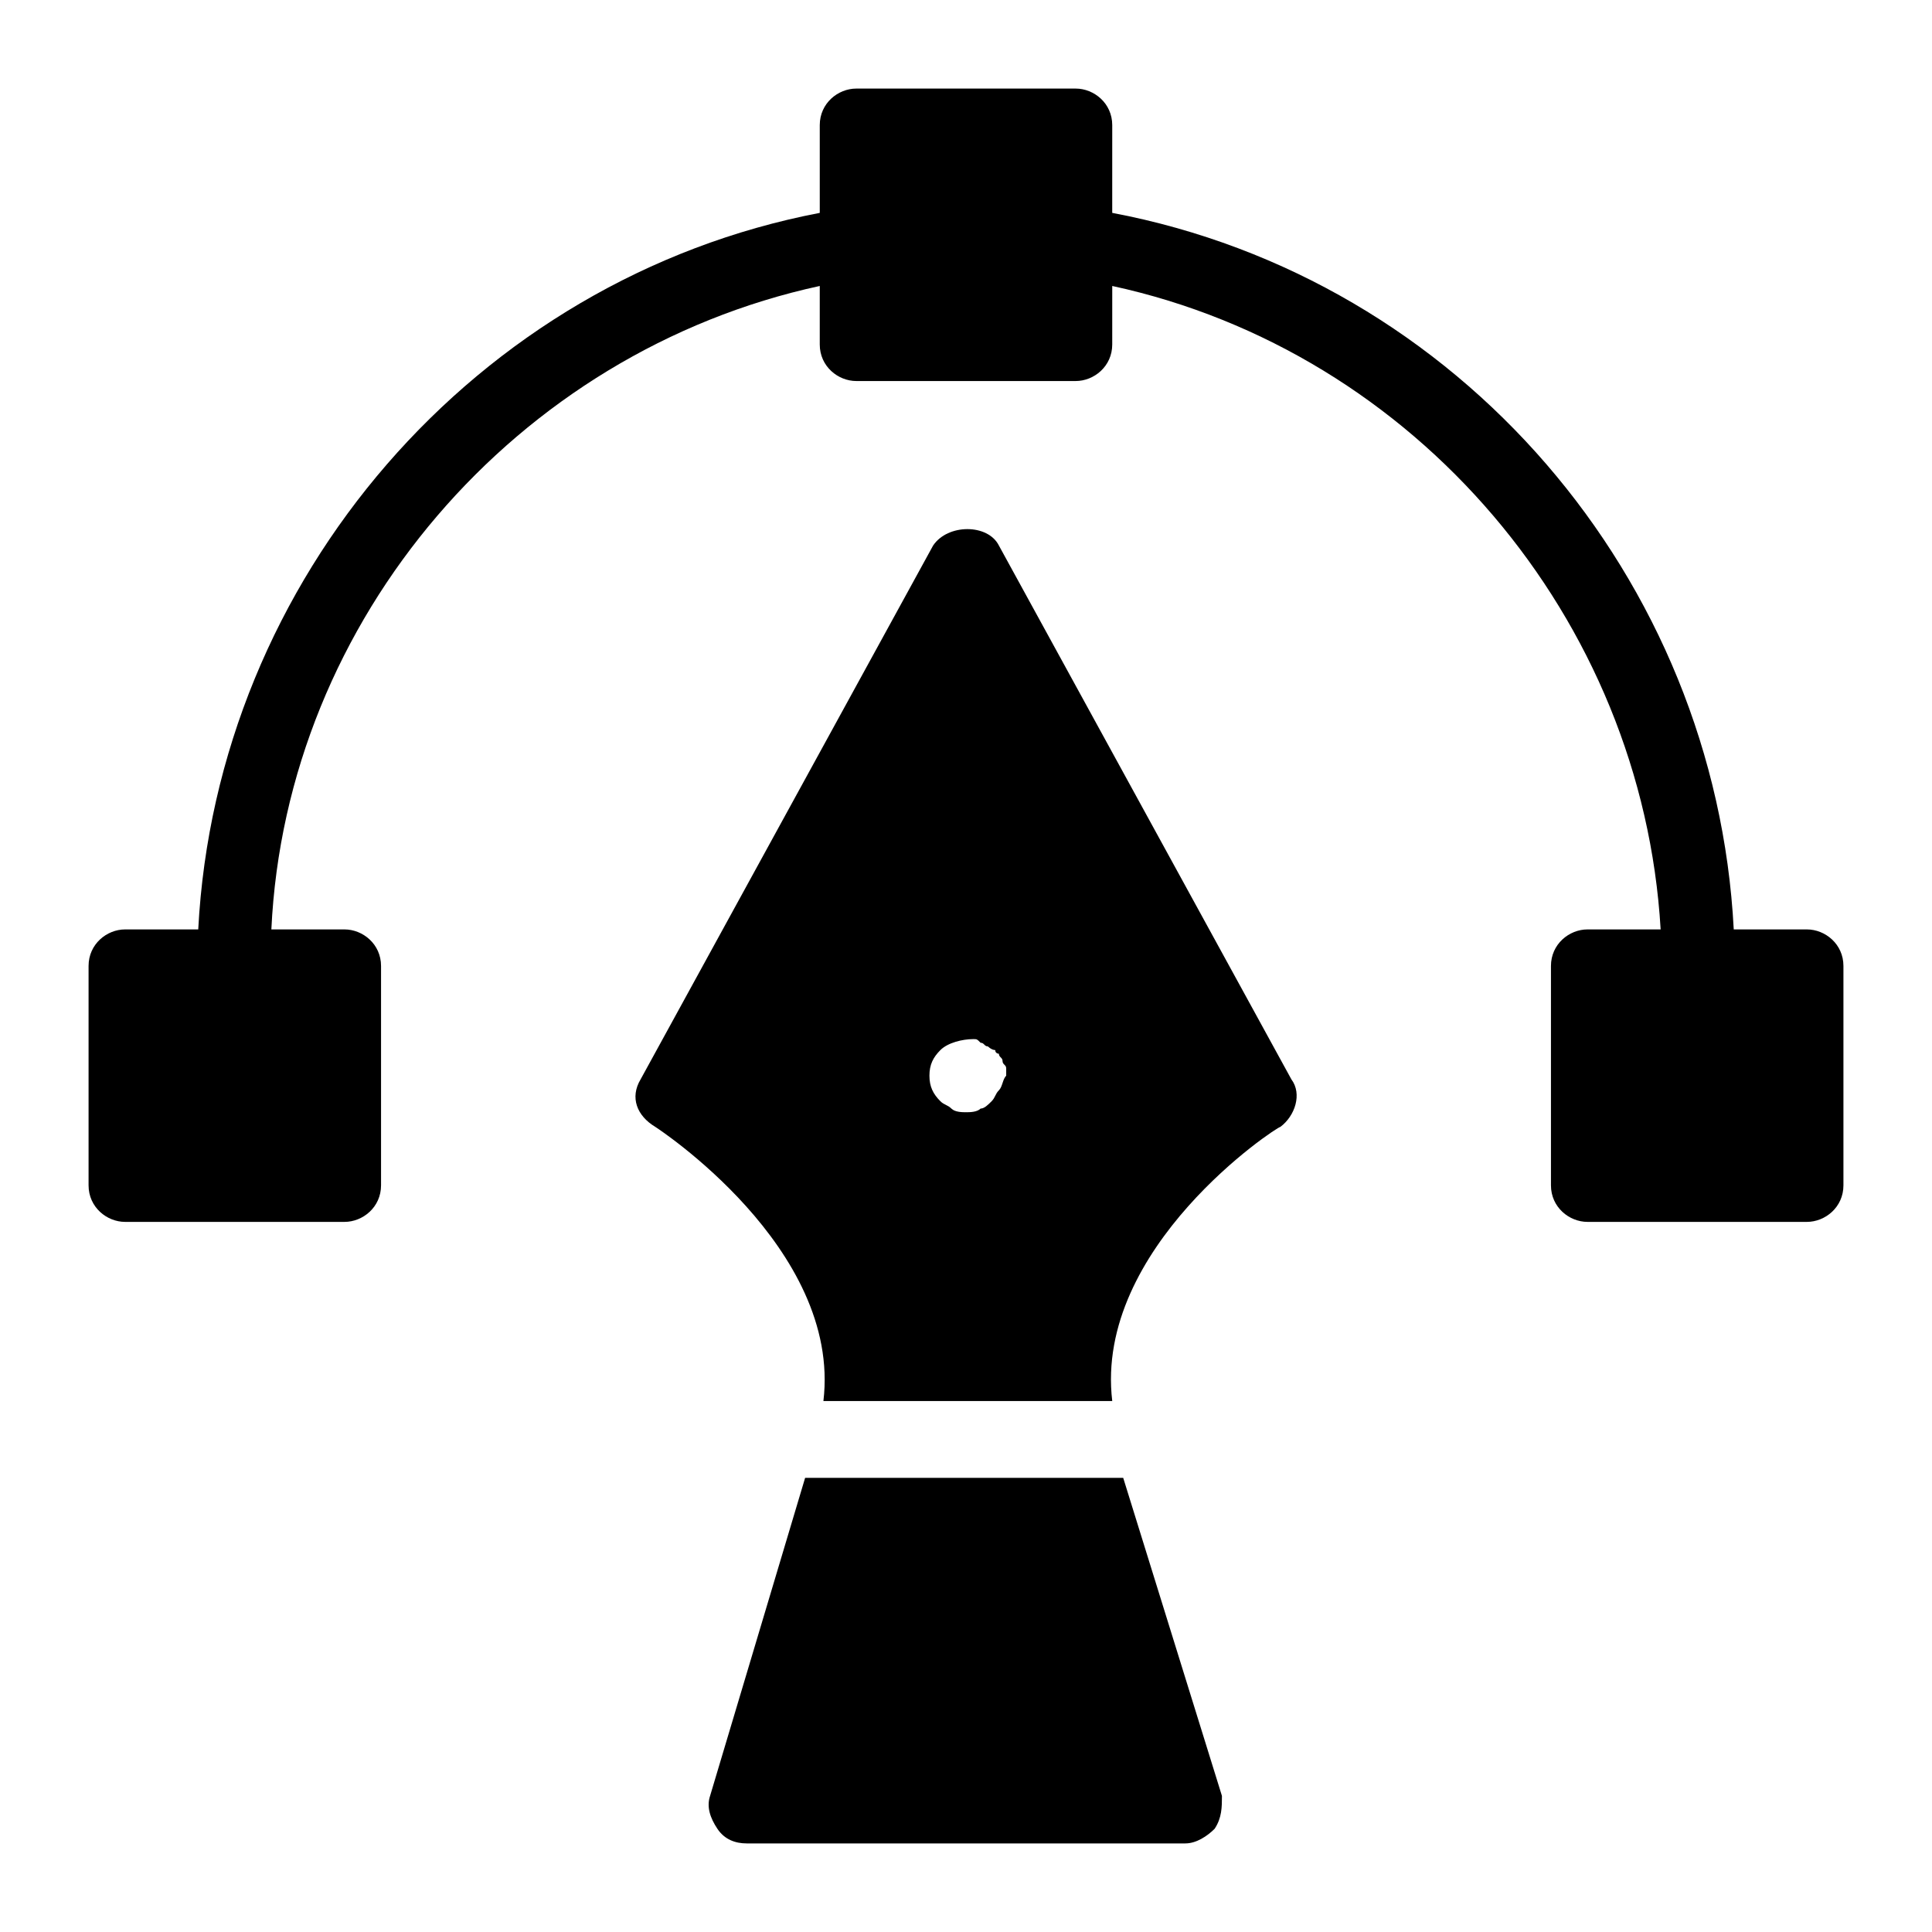
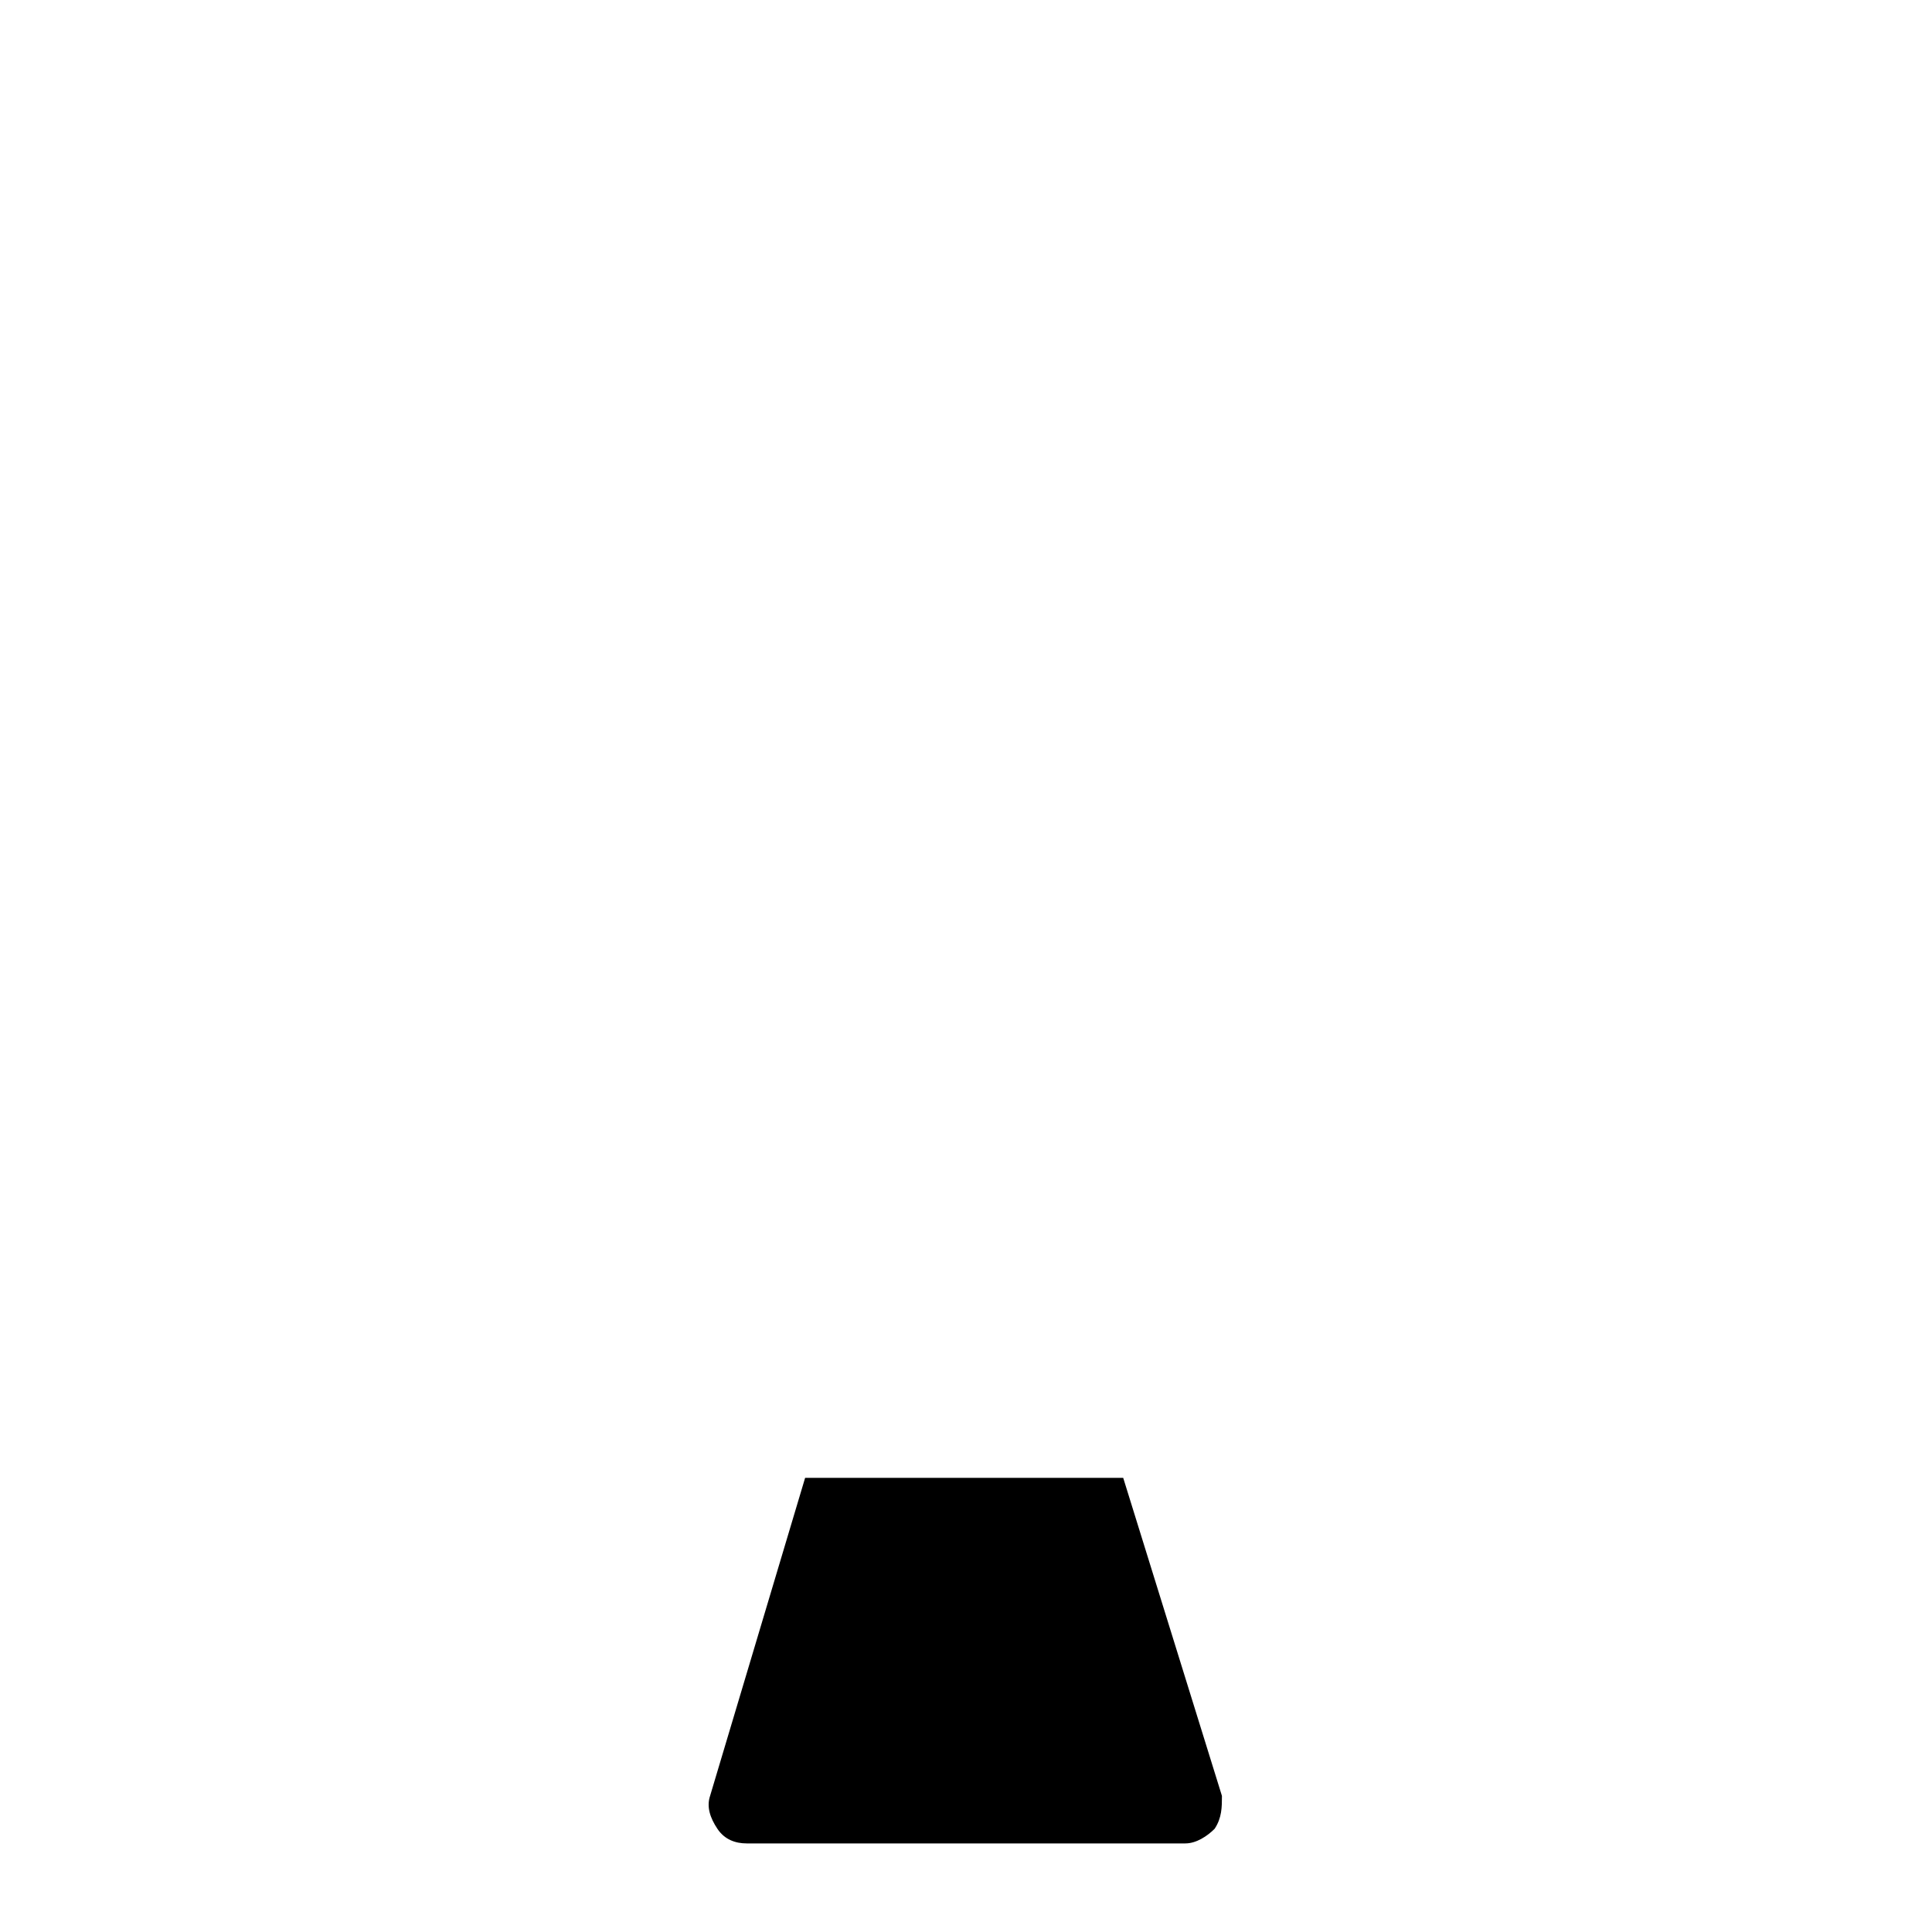
<svg xmlns="http://www.w3.org/2000/svg" fill="#000000" width="800px" height="800px" version="1.1" viewBox="144 144 512 512">
  <g>
-     <path d="m622.84 390.31h-19.379c-4.844-93.012-72.664-172.46-164.71-189.9l0.004-23.25c0-5.812-4.844-9.688-9.688-9.688h-58.133c-4.844 0-9.688 3.875-9.688 9.688v23.254c-91.074 17.438-159.86 96.887-164.71 189.89h-19.375c-4.844 0-9.688 3.875-9.688 9.688v58.133c0 5.812 4.844 9.688 9.688 9.688h58.133c4.844 0 9.688-3.875 9.688-9.688v-58.133c0-5.812-4.844-9.688-9.688-9.688h-19.379c3.875-82.352 64.914-153.08 145.33-170.52v15.504c0 5.812 4.844 9.688 9.688 9.688h58.133c4.844 0 9.688-3.875 9.688-9.688l0.004-15.504c80.414 17.441 140.48 88.168 145.33 170.52h-19.379c-4.844 0-9.688 3.875-9.688 9.688v58.133c0 5.812 4.844 9.688 9.688 9.688h58.133c4.844 0 9.688-3.875 9.688-9.688v-58.133c0.004-5.812-4.84-9.688-9.688-9.688z" />
    <path d="m441.66 535.64h-84.293l-25.188 84.289c-0.969 2.906 0 5.812 1.938 8.719s4.844 3.875 7.75 3.875h116.27c2.906 0 5.812-1.938 7.75-3.875 1.938-2.906 1.938-5.812 1.938-8.719z" />
-     <path d="m408.72 288.58c-2.906-5.812-13.562-5.812-17.441 0l-77.508 141.45c-2.906 4.844-0.969 9.688 3.875 12.594 0 0 49.41 31.973 44.566 72.664l76.543 0.004c-4.844-40.691 43.598-72.664 44.566-72.664 3.875-2.906 5.812-8.719 2.906-12.594zm0 144.36c-0.969 0.969-0.969 1.938-1.938 2.906s-1.938 1.938-2.906 1.938c-0.969 0.969-2.906 0.969-3.875 0.969s-2.906 0-3.875-0.969-1.938-0.969-2.906-1.938c-1.941-1.938-2.91-3.875-2.91-6.785 0-2.906 0.969-4.844 2.906-6.781s5.812-2.906 8.719-2.906c0.969 0 0.969 0 1.938 0.969 0.969 0 0.969 0.969 1.938 0.969 0 0 0.969 0.969 1.938 0.969 0 0.969 0.969 0.969 0.969 0.969 0 0.969 0.969 0.969 0.969 1.938s0.969 0.969 0.969 1.938v1.938c-0.965 0.973-0.965 2.91-1.934 3.879z" />
  </g>
</svg>